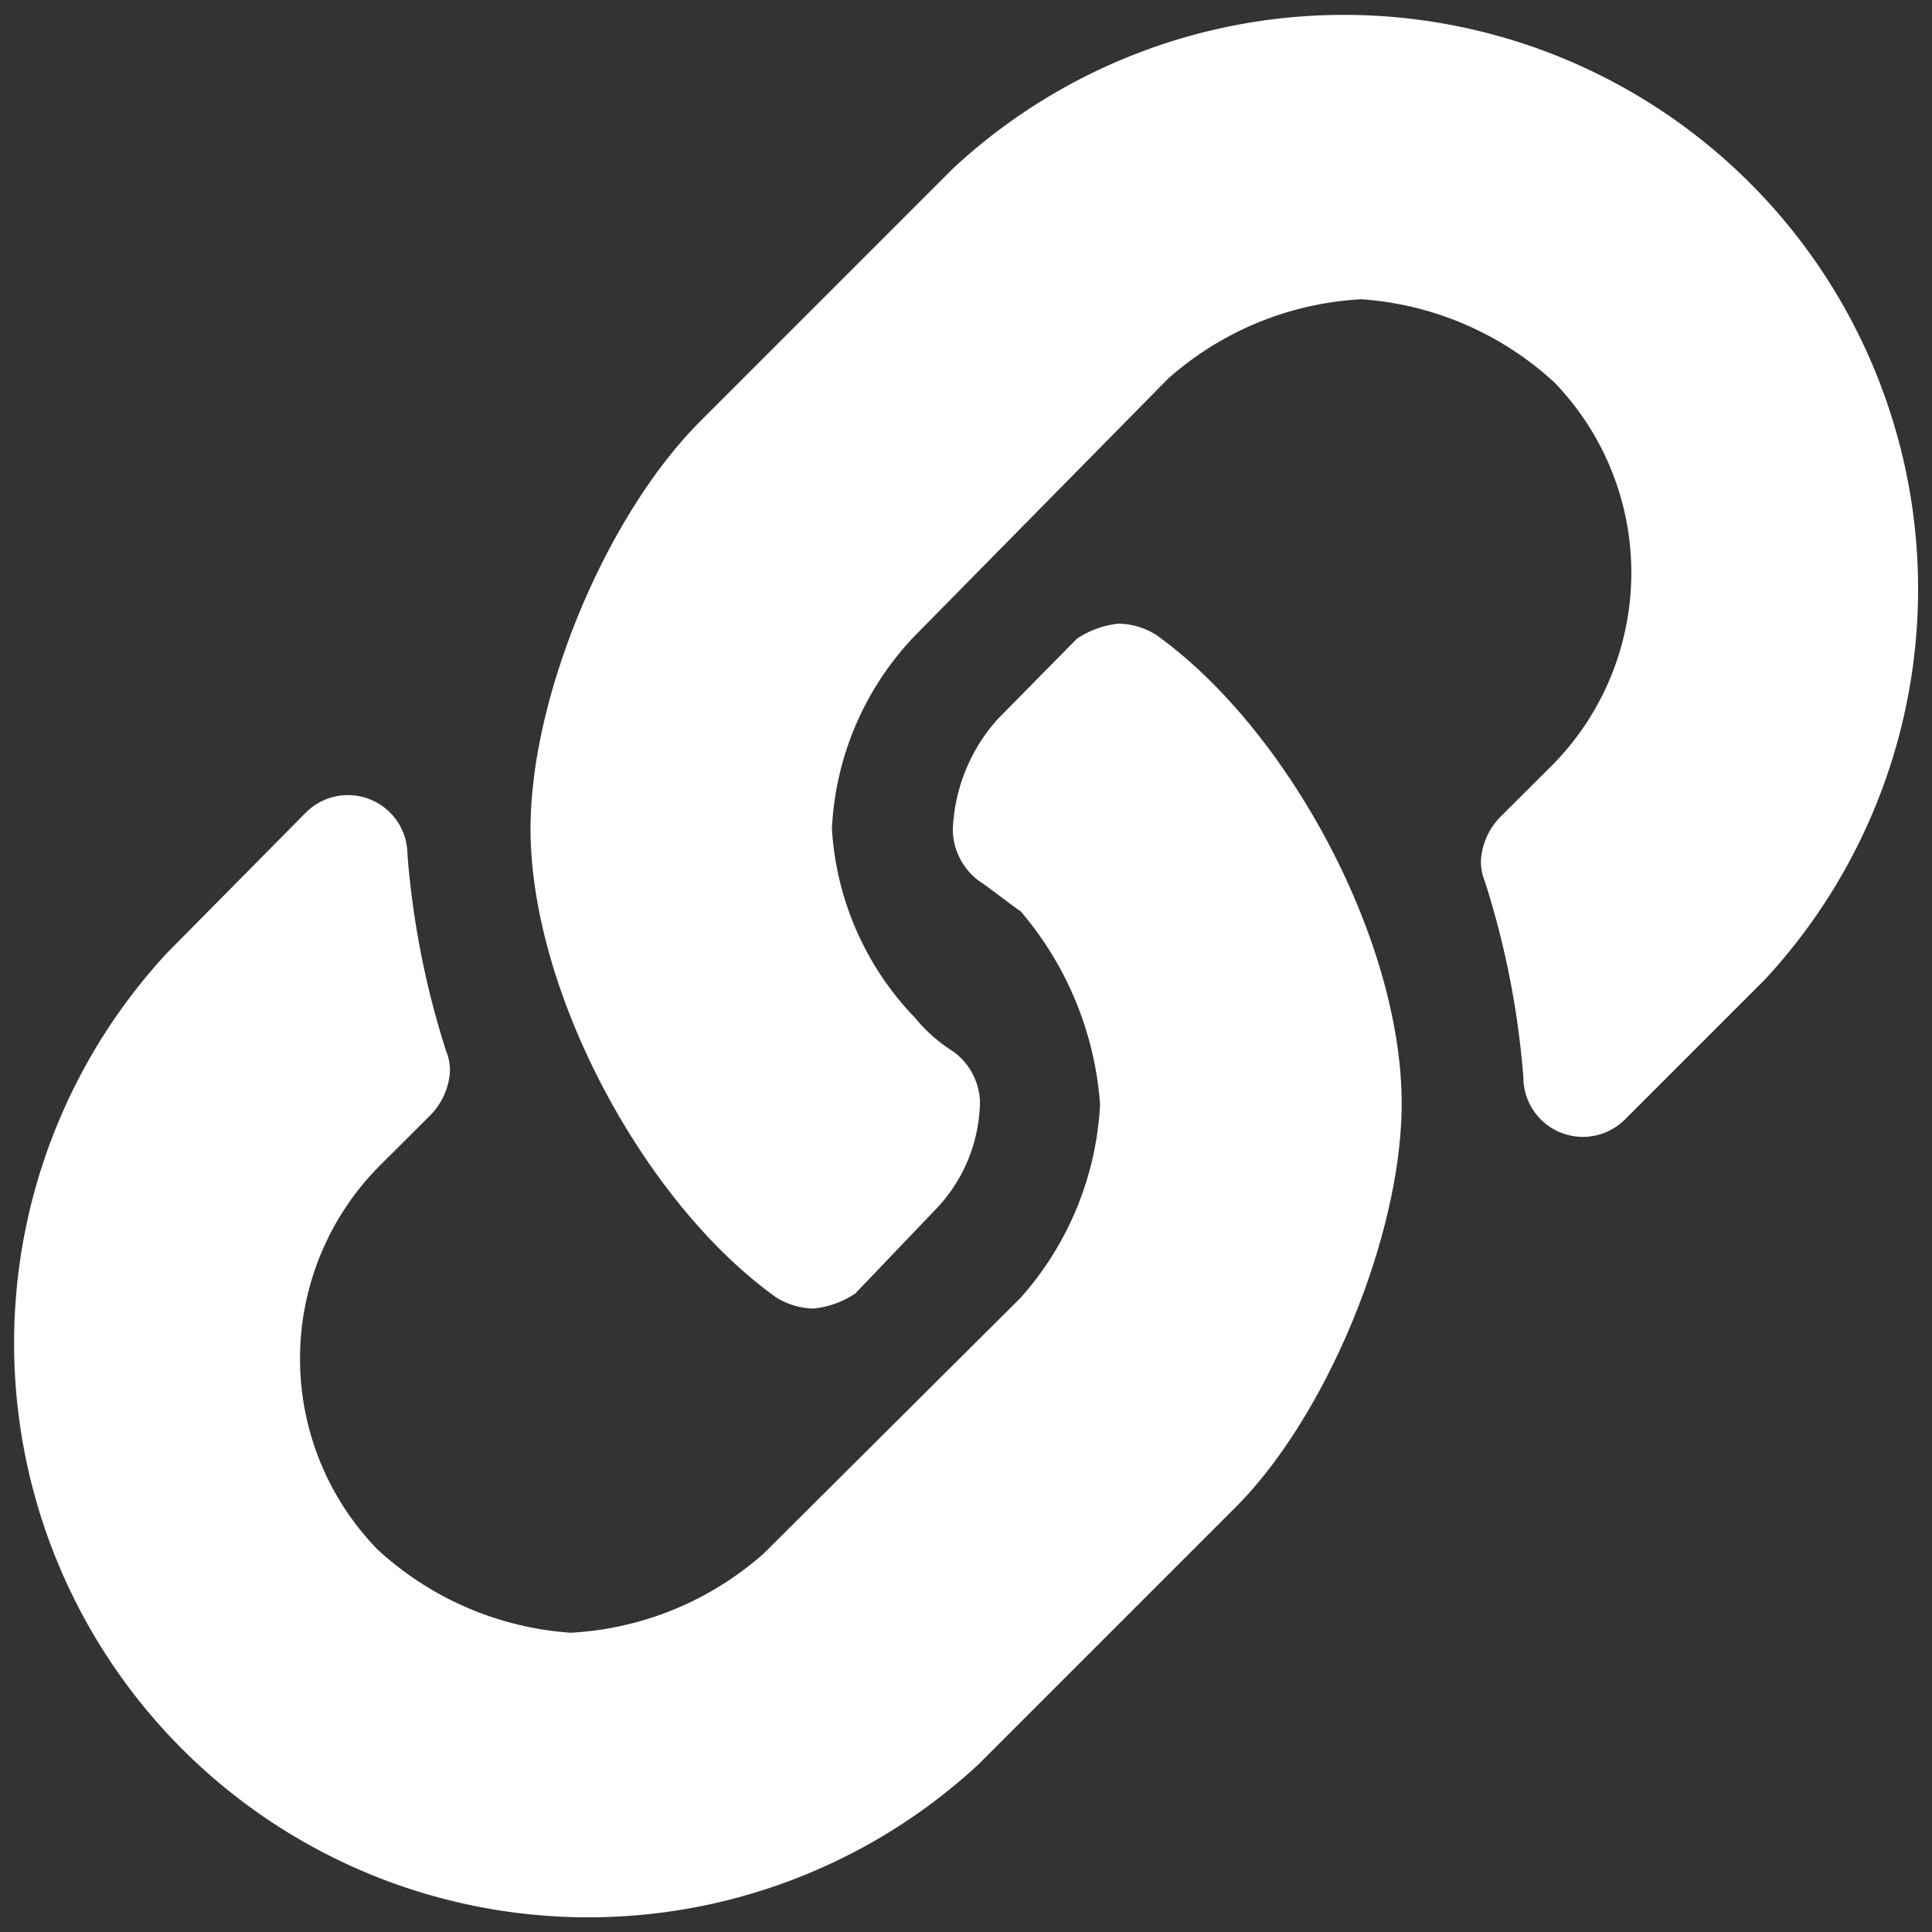
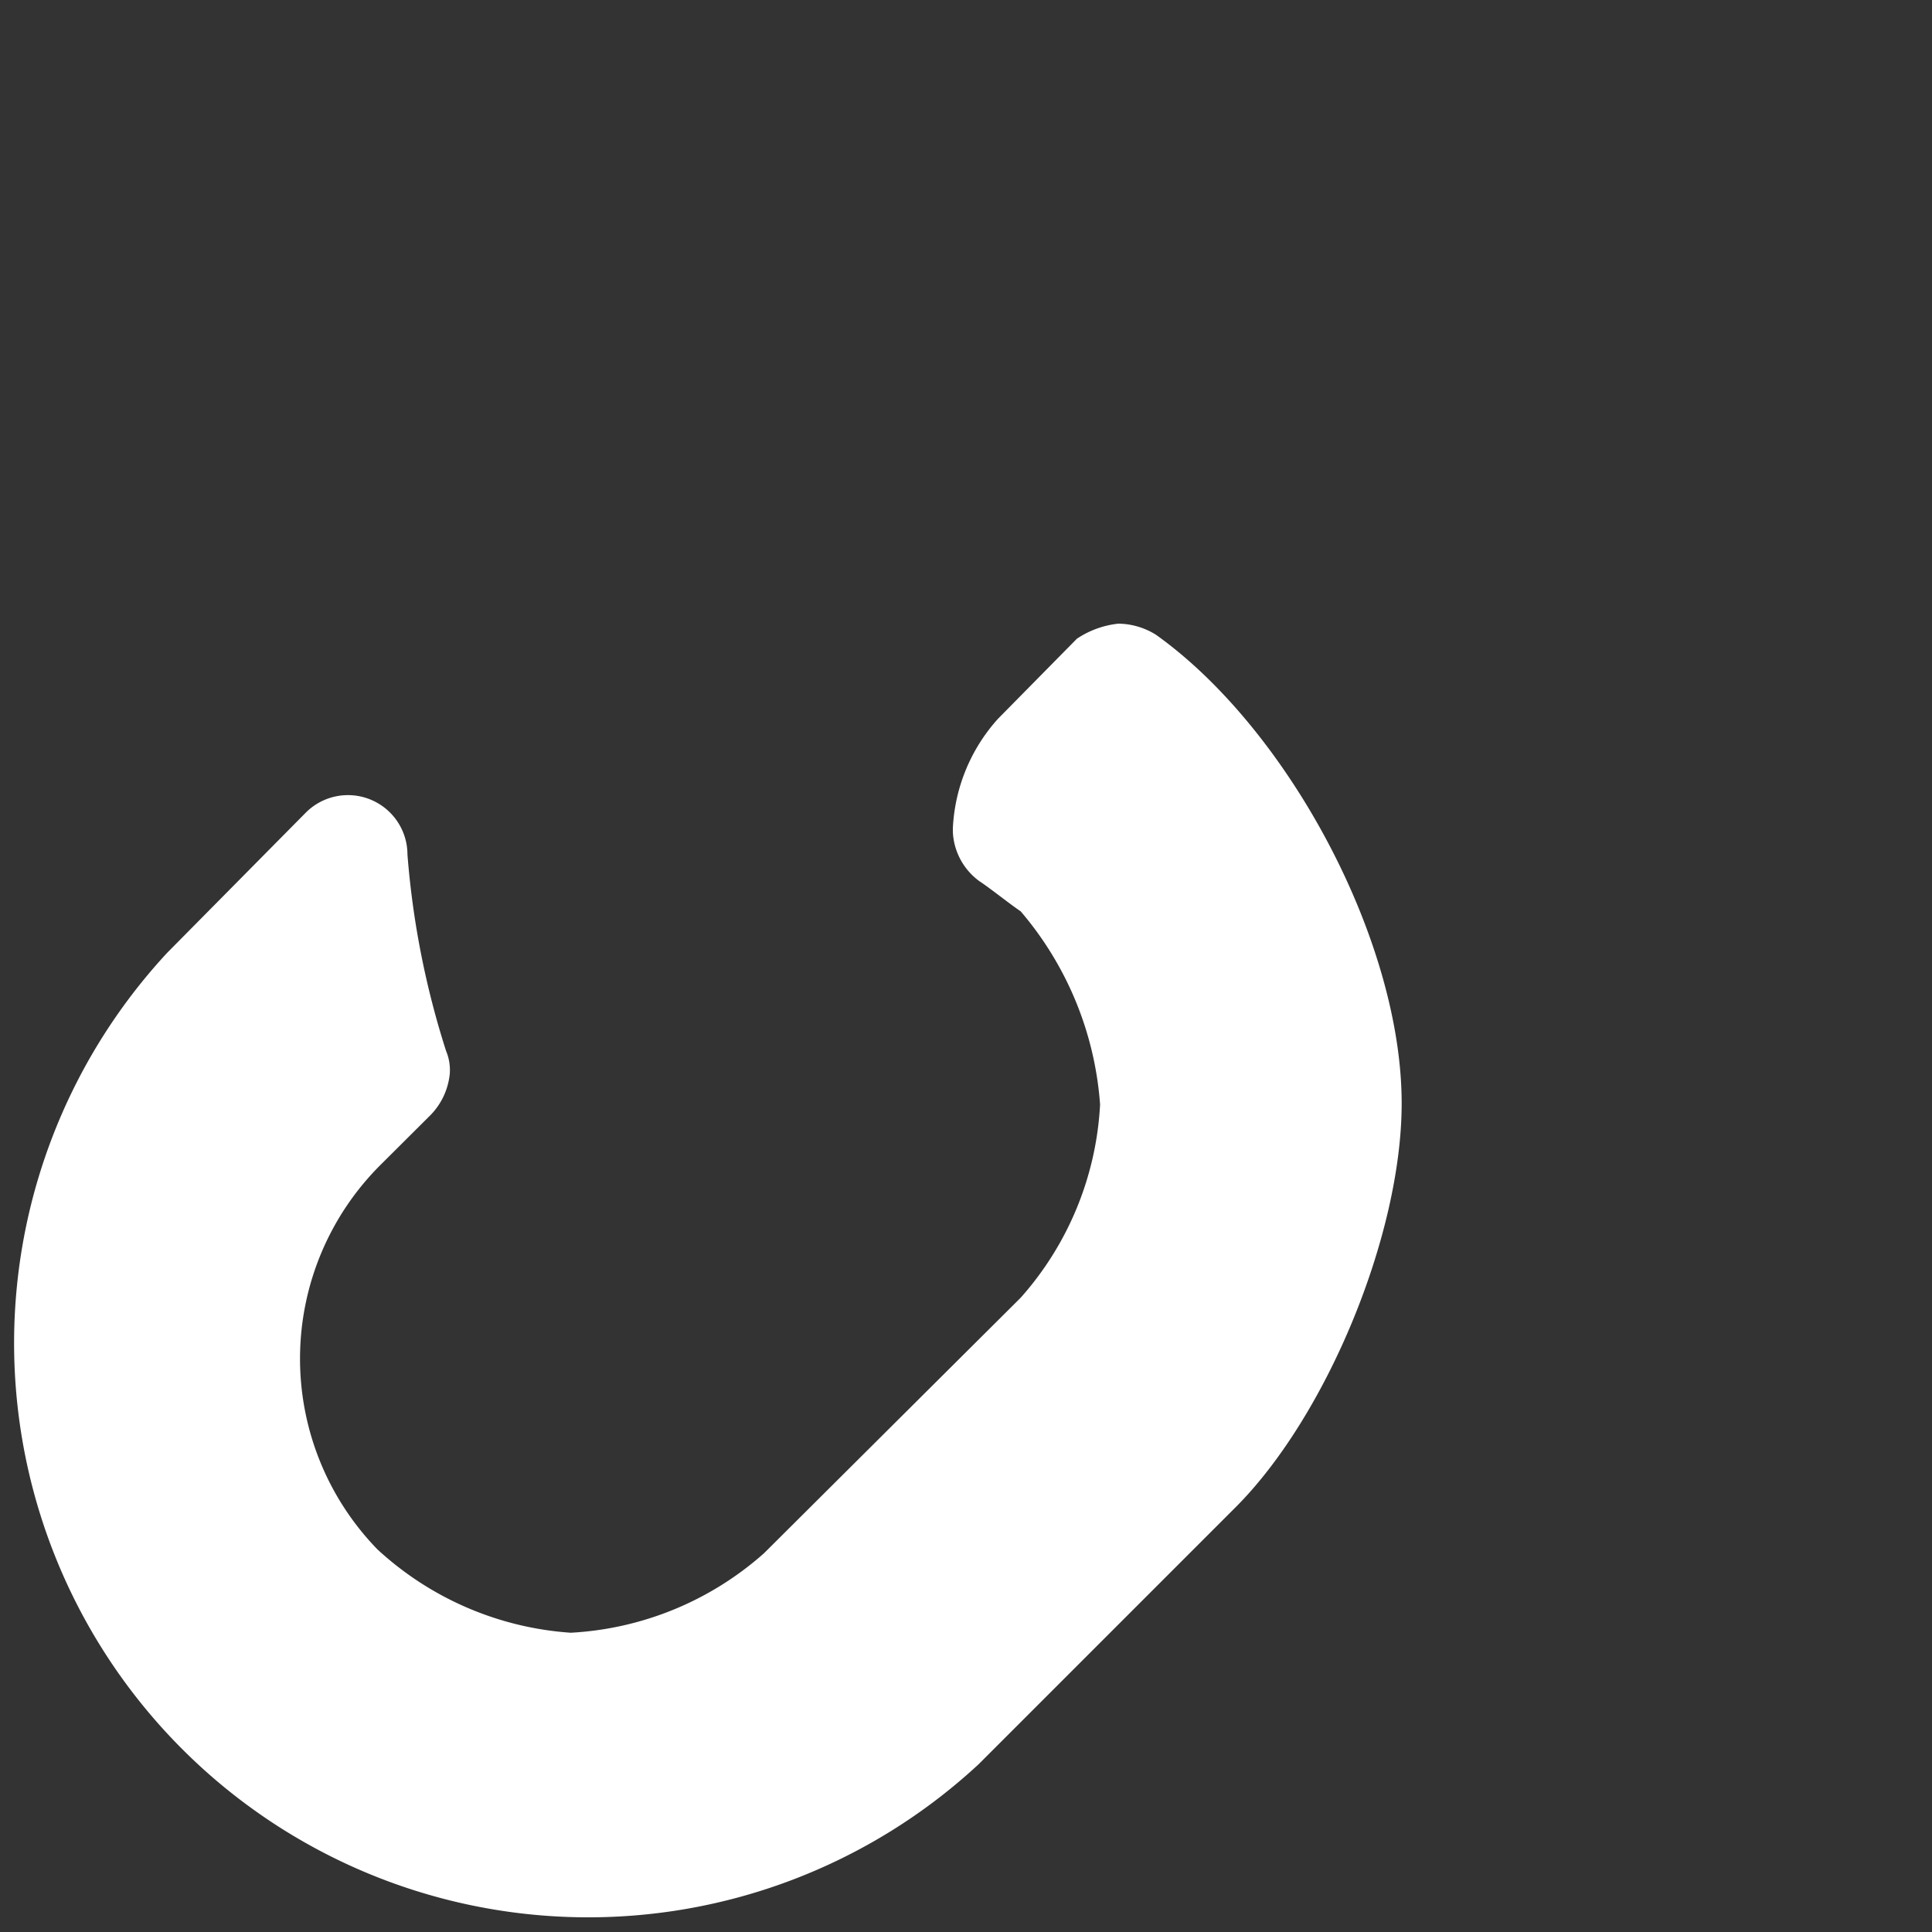
<svg xmlns="http://www.w3.org/2000/svg" id="Capa_1" data-name="Capa 1" viewBox="0 0 100 100">
  <rect x="0" y="0" width="100" height="100" fill="#333333" stroke="none" />
  <defs>
    <style>.cls-1{fill:#fff;}</style>
  </defs>
  <path class="cls-1" d="M8.65,49.32a29.72,29.72,0,0,0,42,42l13.1-13.1.2-.2c4.69-4.69,8.6-14.07,8.6-20.91,0-8.41-5.86-19.36-12.71-24.25a3.75,3.75,0,0,0-1.95-.58,4.77,4.77,0,0,0-2.15.78L51.66,37.2a9.1,9.1,0,0,0-2.34,5.66v.2a3.34,3.34,0,0,0,1.36,2.54c.59.39,1.57,1.18,2.15,1.57a17.3,17.3,0,0,1,4.11,10,16.32,16.32,0,0,1-4.11,10L39.54,80.4a16.38,16.38,0,0,1-10,4.11,16.4,16.4,0,0,1-10-4.31,14.16,14.16,0,0,1,.19-19.94l2.55-2.54a3.56,3.56,0,0,0,1-2.14,2.55,2.55,0,0,0-.19-1.18,44.64,44.64,0,0,1-2-10.17,3.08,3.08,0,0,0-5.28-2.15Z" />
-   <path class="cls-1" d="M80.21,39.74l-2.55,2.54a3.56,3.56,0,0,0-1,2.15,2.53,2.53,0,0,0,.19,1.17,44.64,44.64,0,0,1,2,10.17,3.08,3.08,0,0,0,5.28,2.15l7.23-7.23a29.72,29.72,0,0,0-42-42l-13.1,13.1c-4.89,4.89-8.8,14.27-8.8,21.11,0,8.41,5.86,19.36,12.71,24.25a3.75,3.75,0,0,0,1.95.58,4.77,4.77,0,0,0,2.15-.78l4.11-4.3a8.21,8.21,0,0,0,2.34-5.47v-.2a3.34,3.34,0,0,0-1.36-2.54,8.24,8.24,0,0,1-2-1.76,15.42,15.42,0,0,1-4.3-9.78,15.48,15.48,0,0,1,4.3-10L60.46,19.6a16.38,16.38,0,0,1,10-4.11,16.4,16.4,0,0,1,10,4.31A14.17,14.17,0,0,1,80.21,39.74Z" />
</svg>